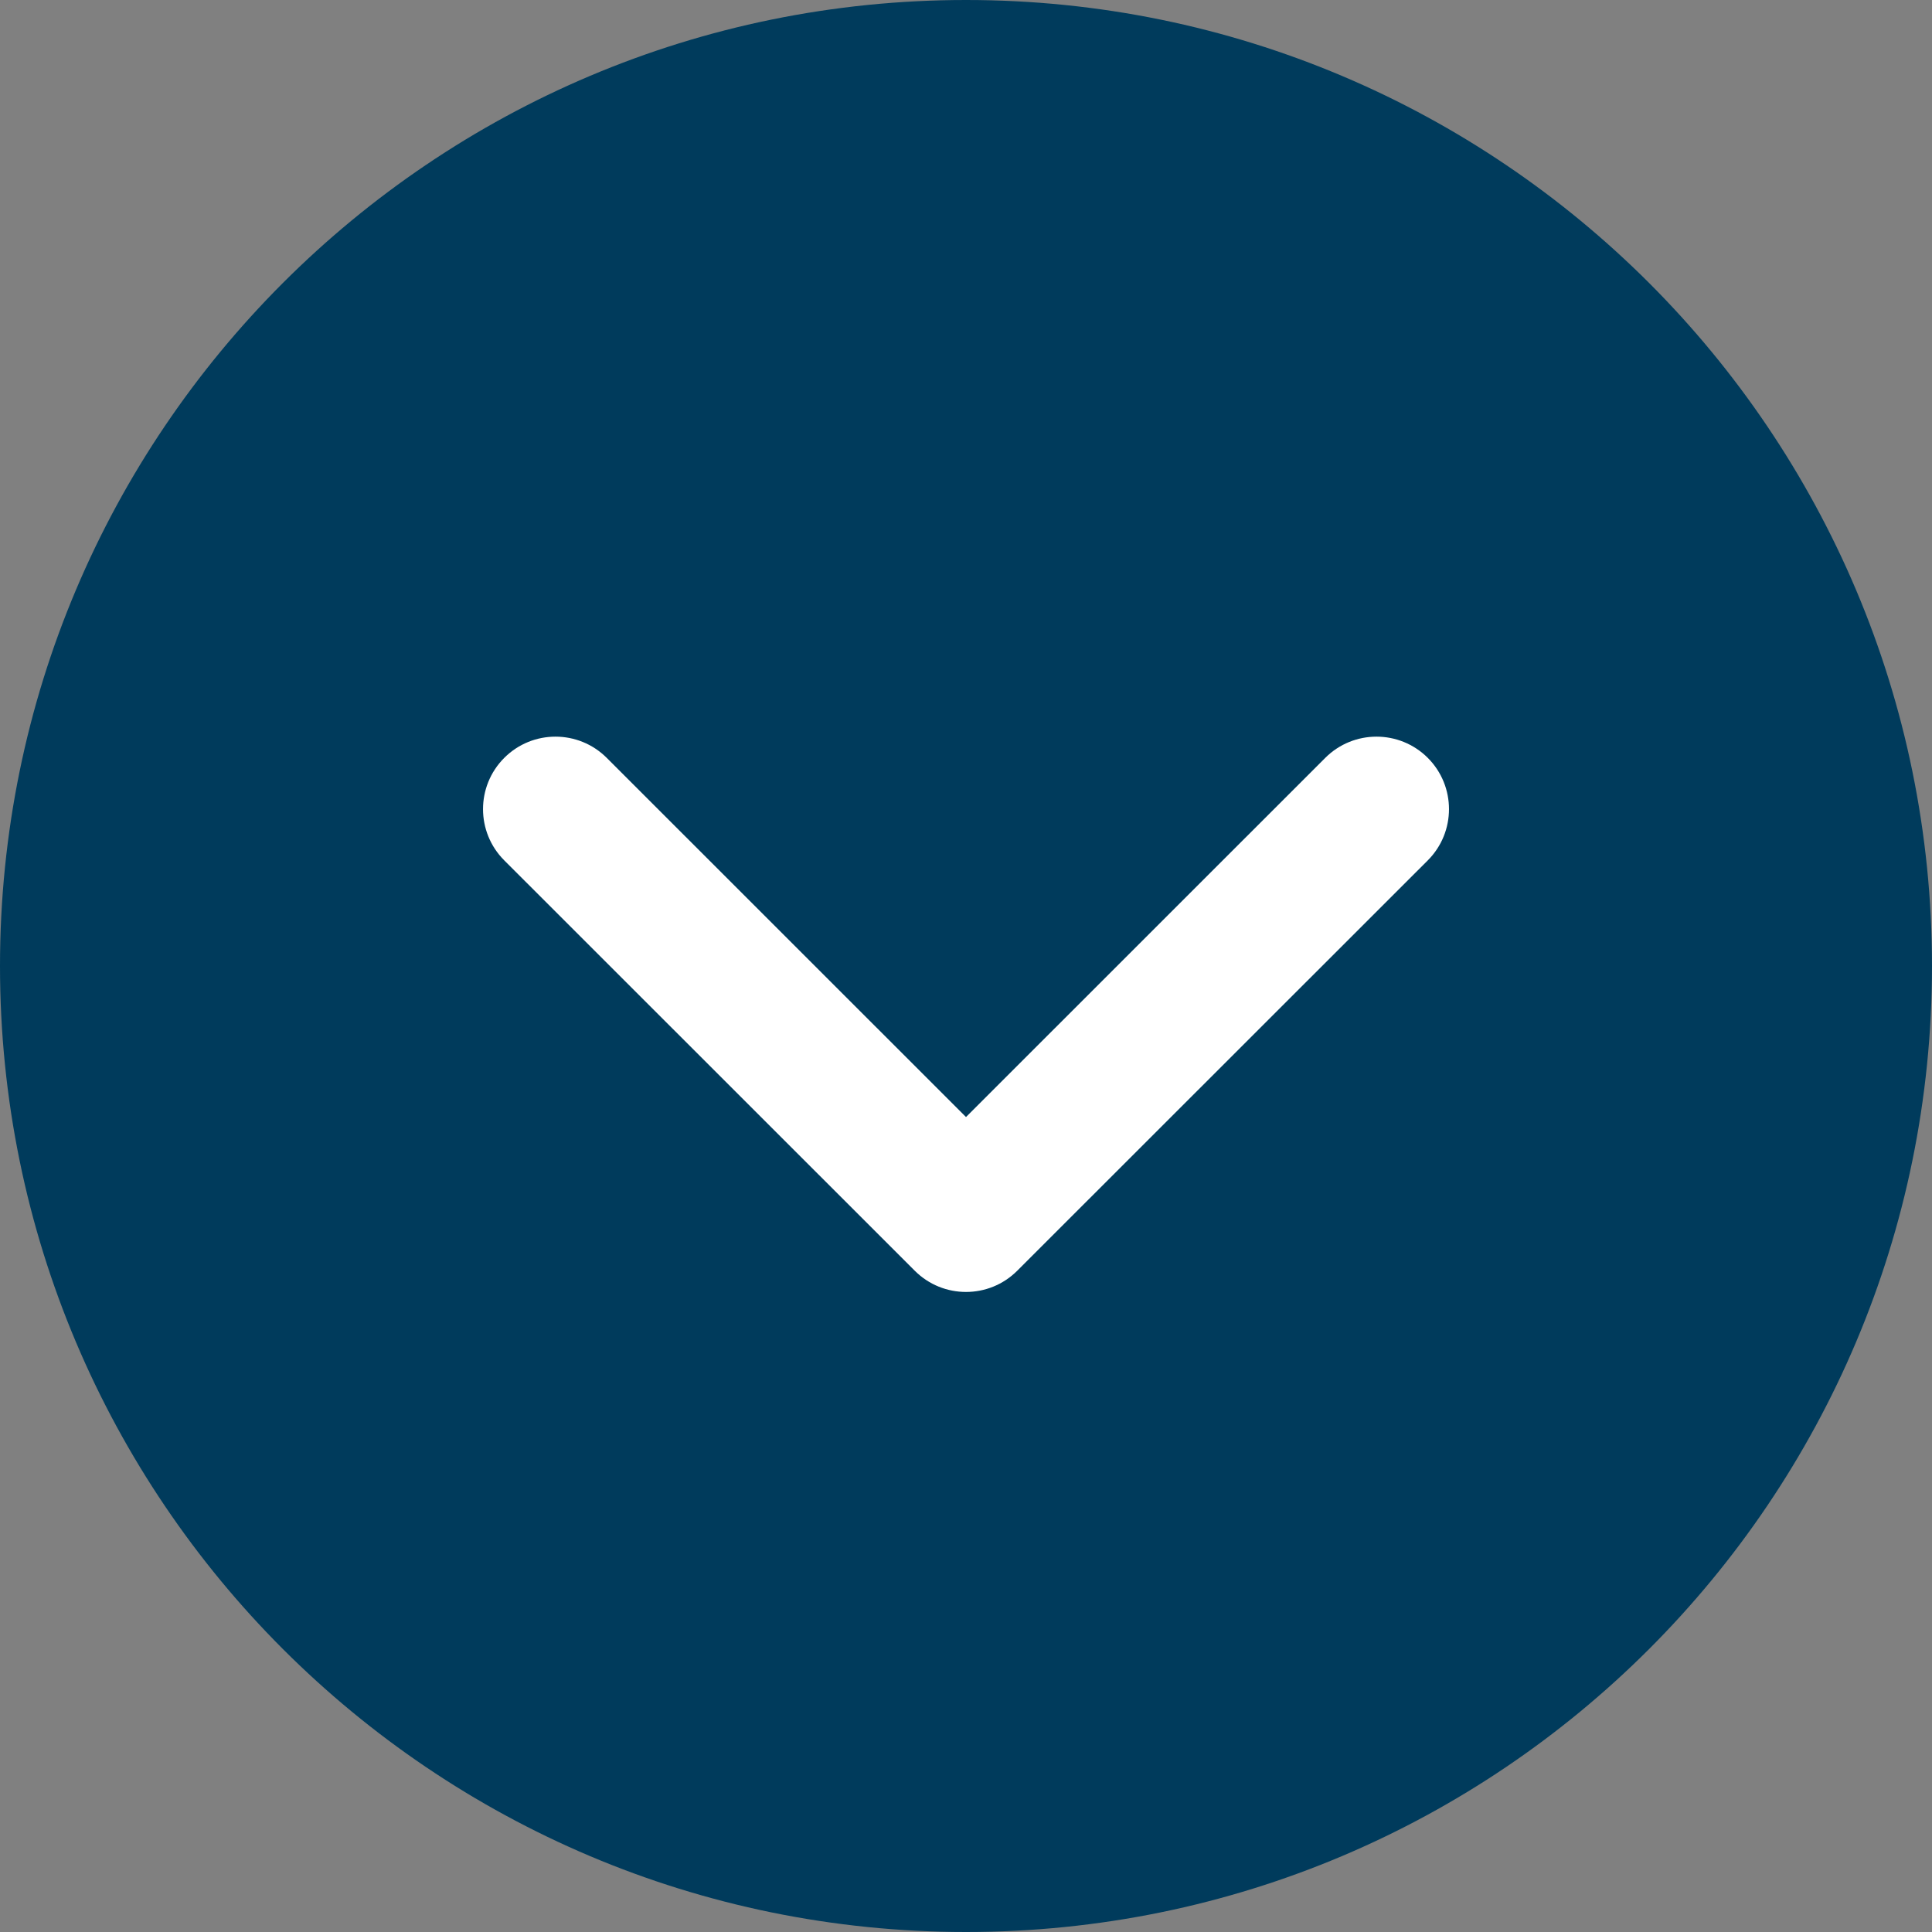
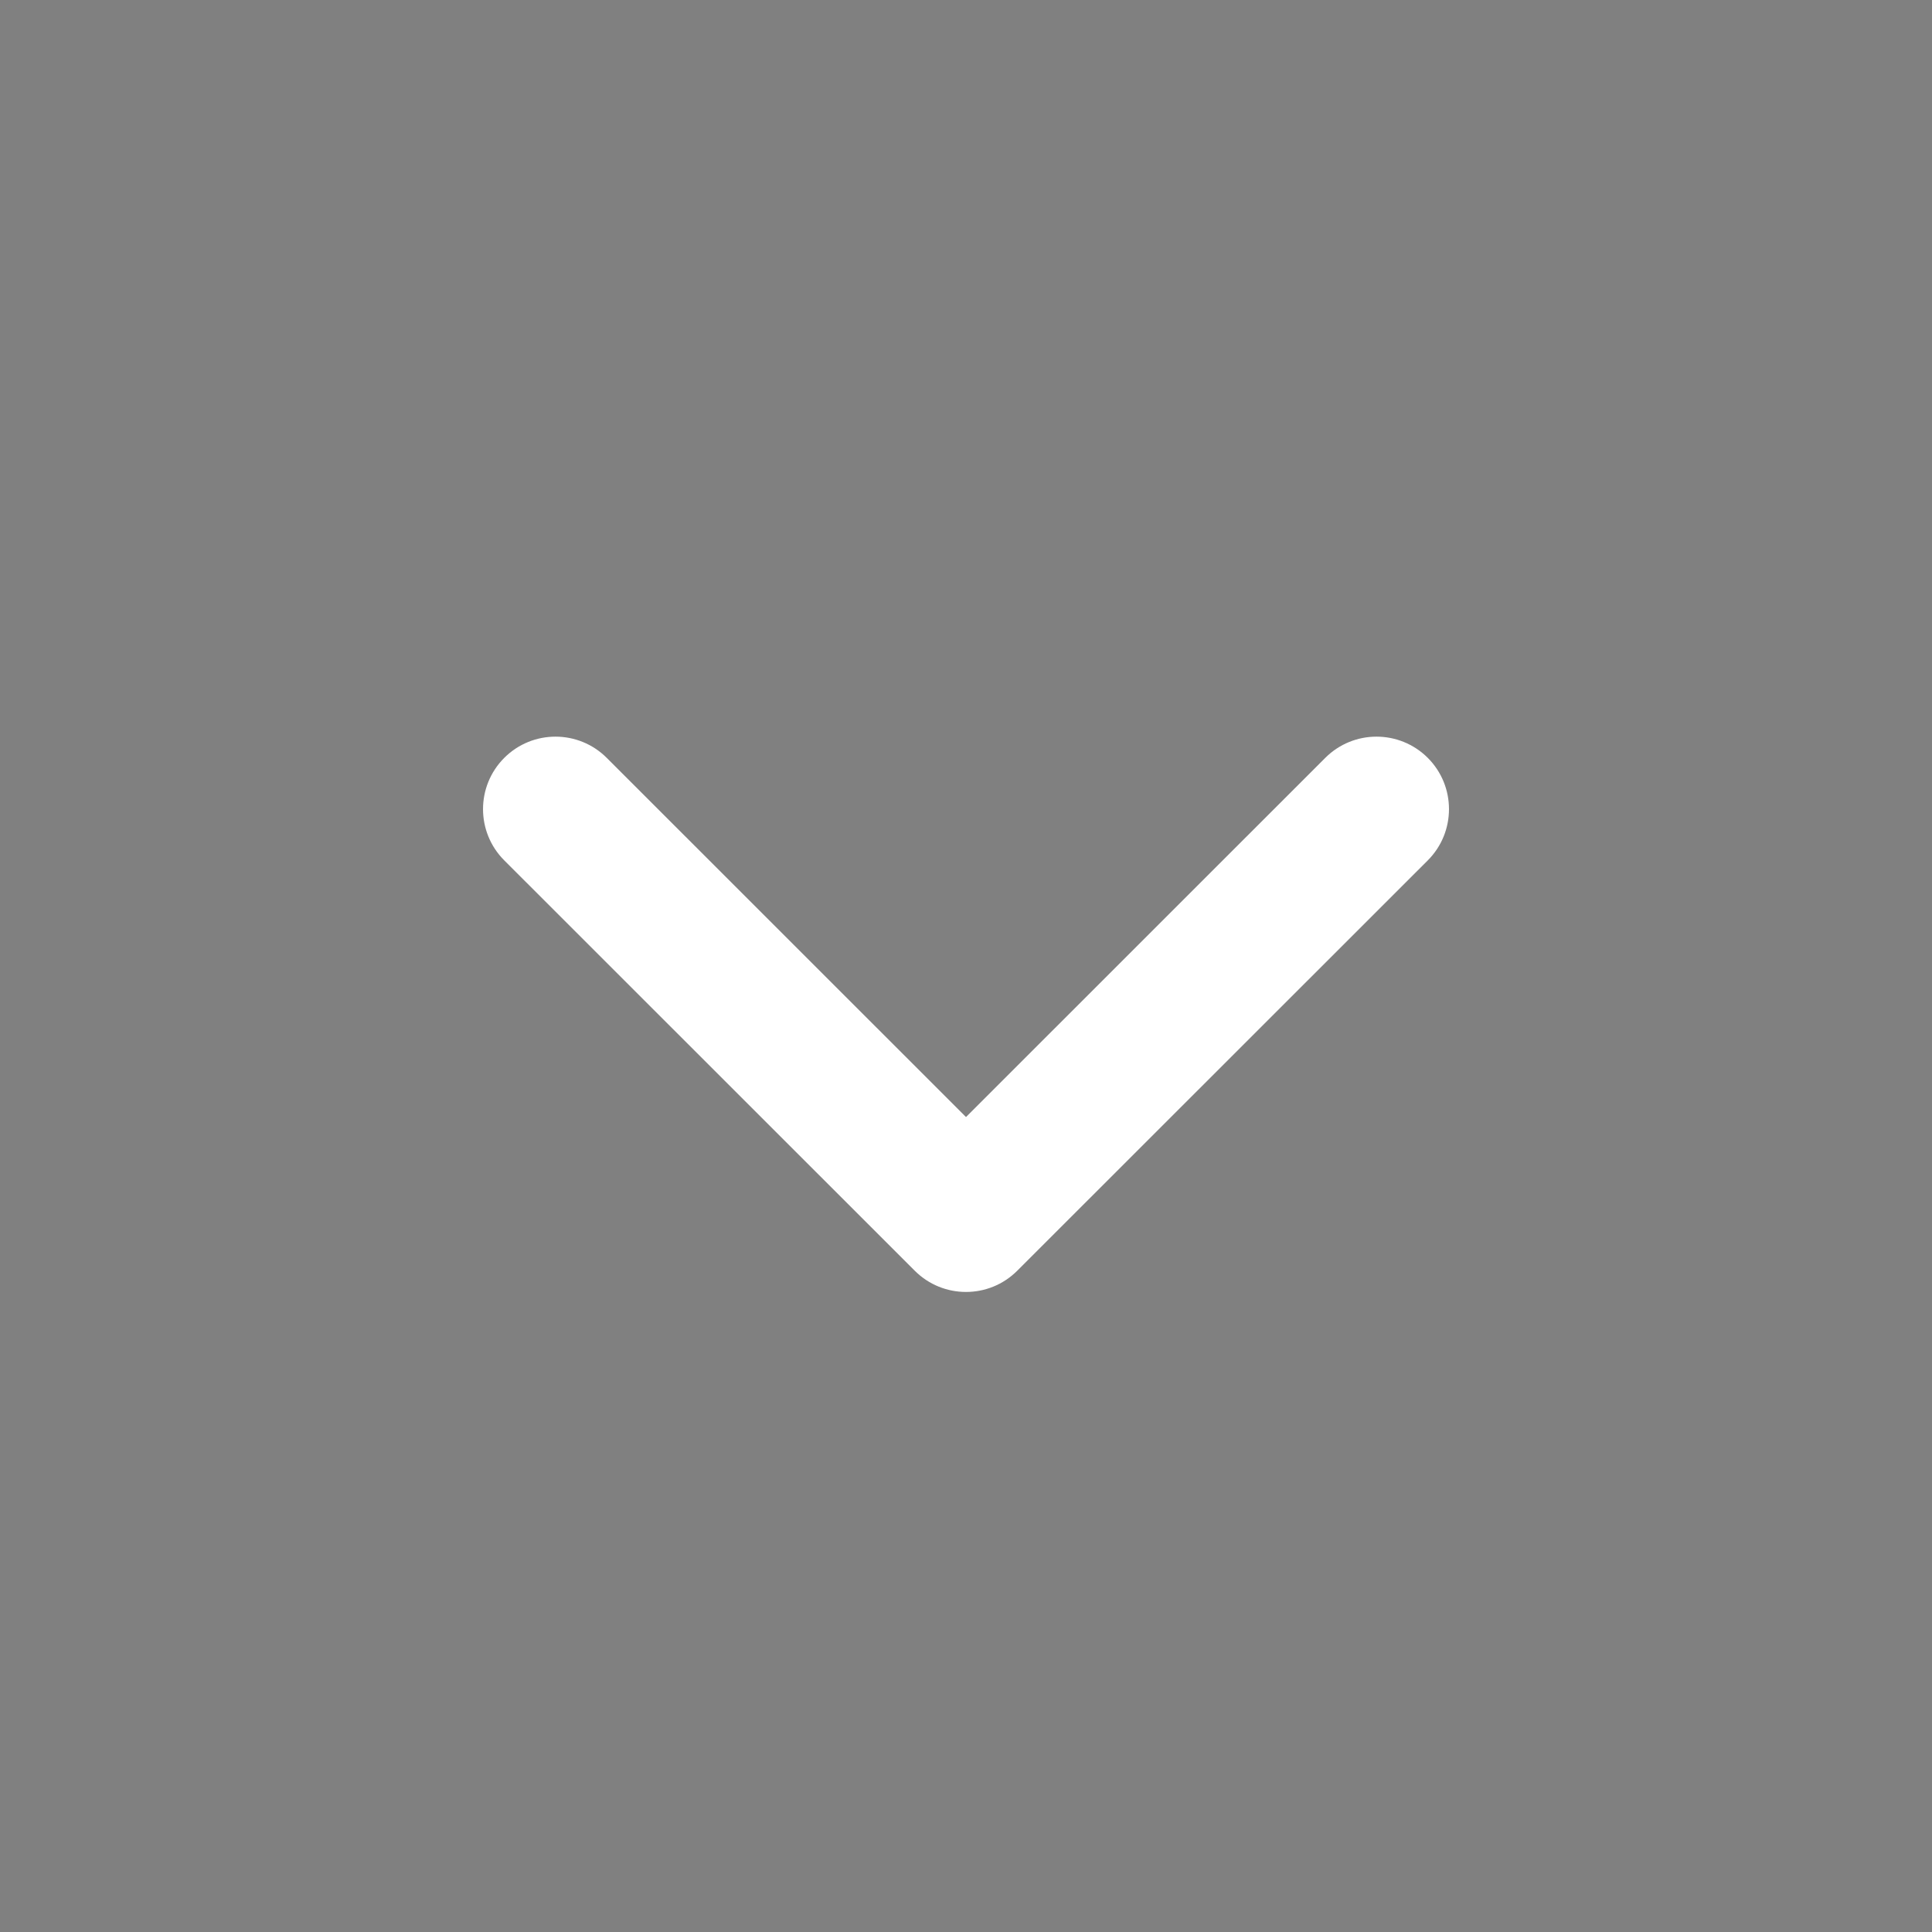
<svg xmlns="http://www.w3.org/2000/svg" width="40" height="40" viewBox="0 0 40 40" fill="none">
  <rect x="0" y="0" width="40" height="40" fill="#808080" stroke="none" />
-   <path d="M0 20C0 8.954 8.954 0 20 0C31.046 0 40 8.954 40 20C40 31.046 31.046 40 20 40C8.954 40 0 31.046 0 20Z" fill="#003B5C" />
  <path fill-rule="evenodd" clip-rule="evenodd" d="M10.44 15.691C11.025 15.105 11.976 15.105 12.562 15.691L20 23.127L27.438 15.691C28.024 15.105 28.974 15.105 29.561 15.691C30.146 16.277 30.146 17.227 29.561 17.813L21.061 26.309C20.475 26.895 19.525 26.895 18.939 26.309L10.44 17.813C9.854 17.227 9.854 16.277 10.44 15.691Z" fill="white" />
</svg>